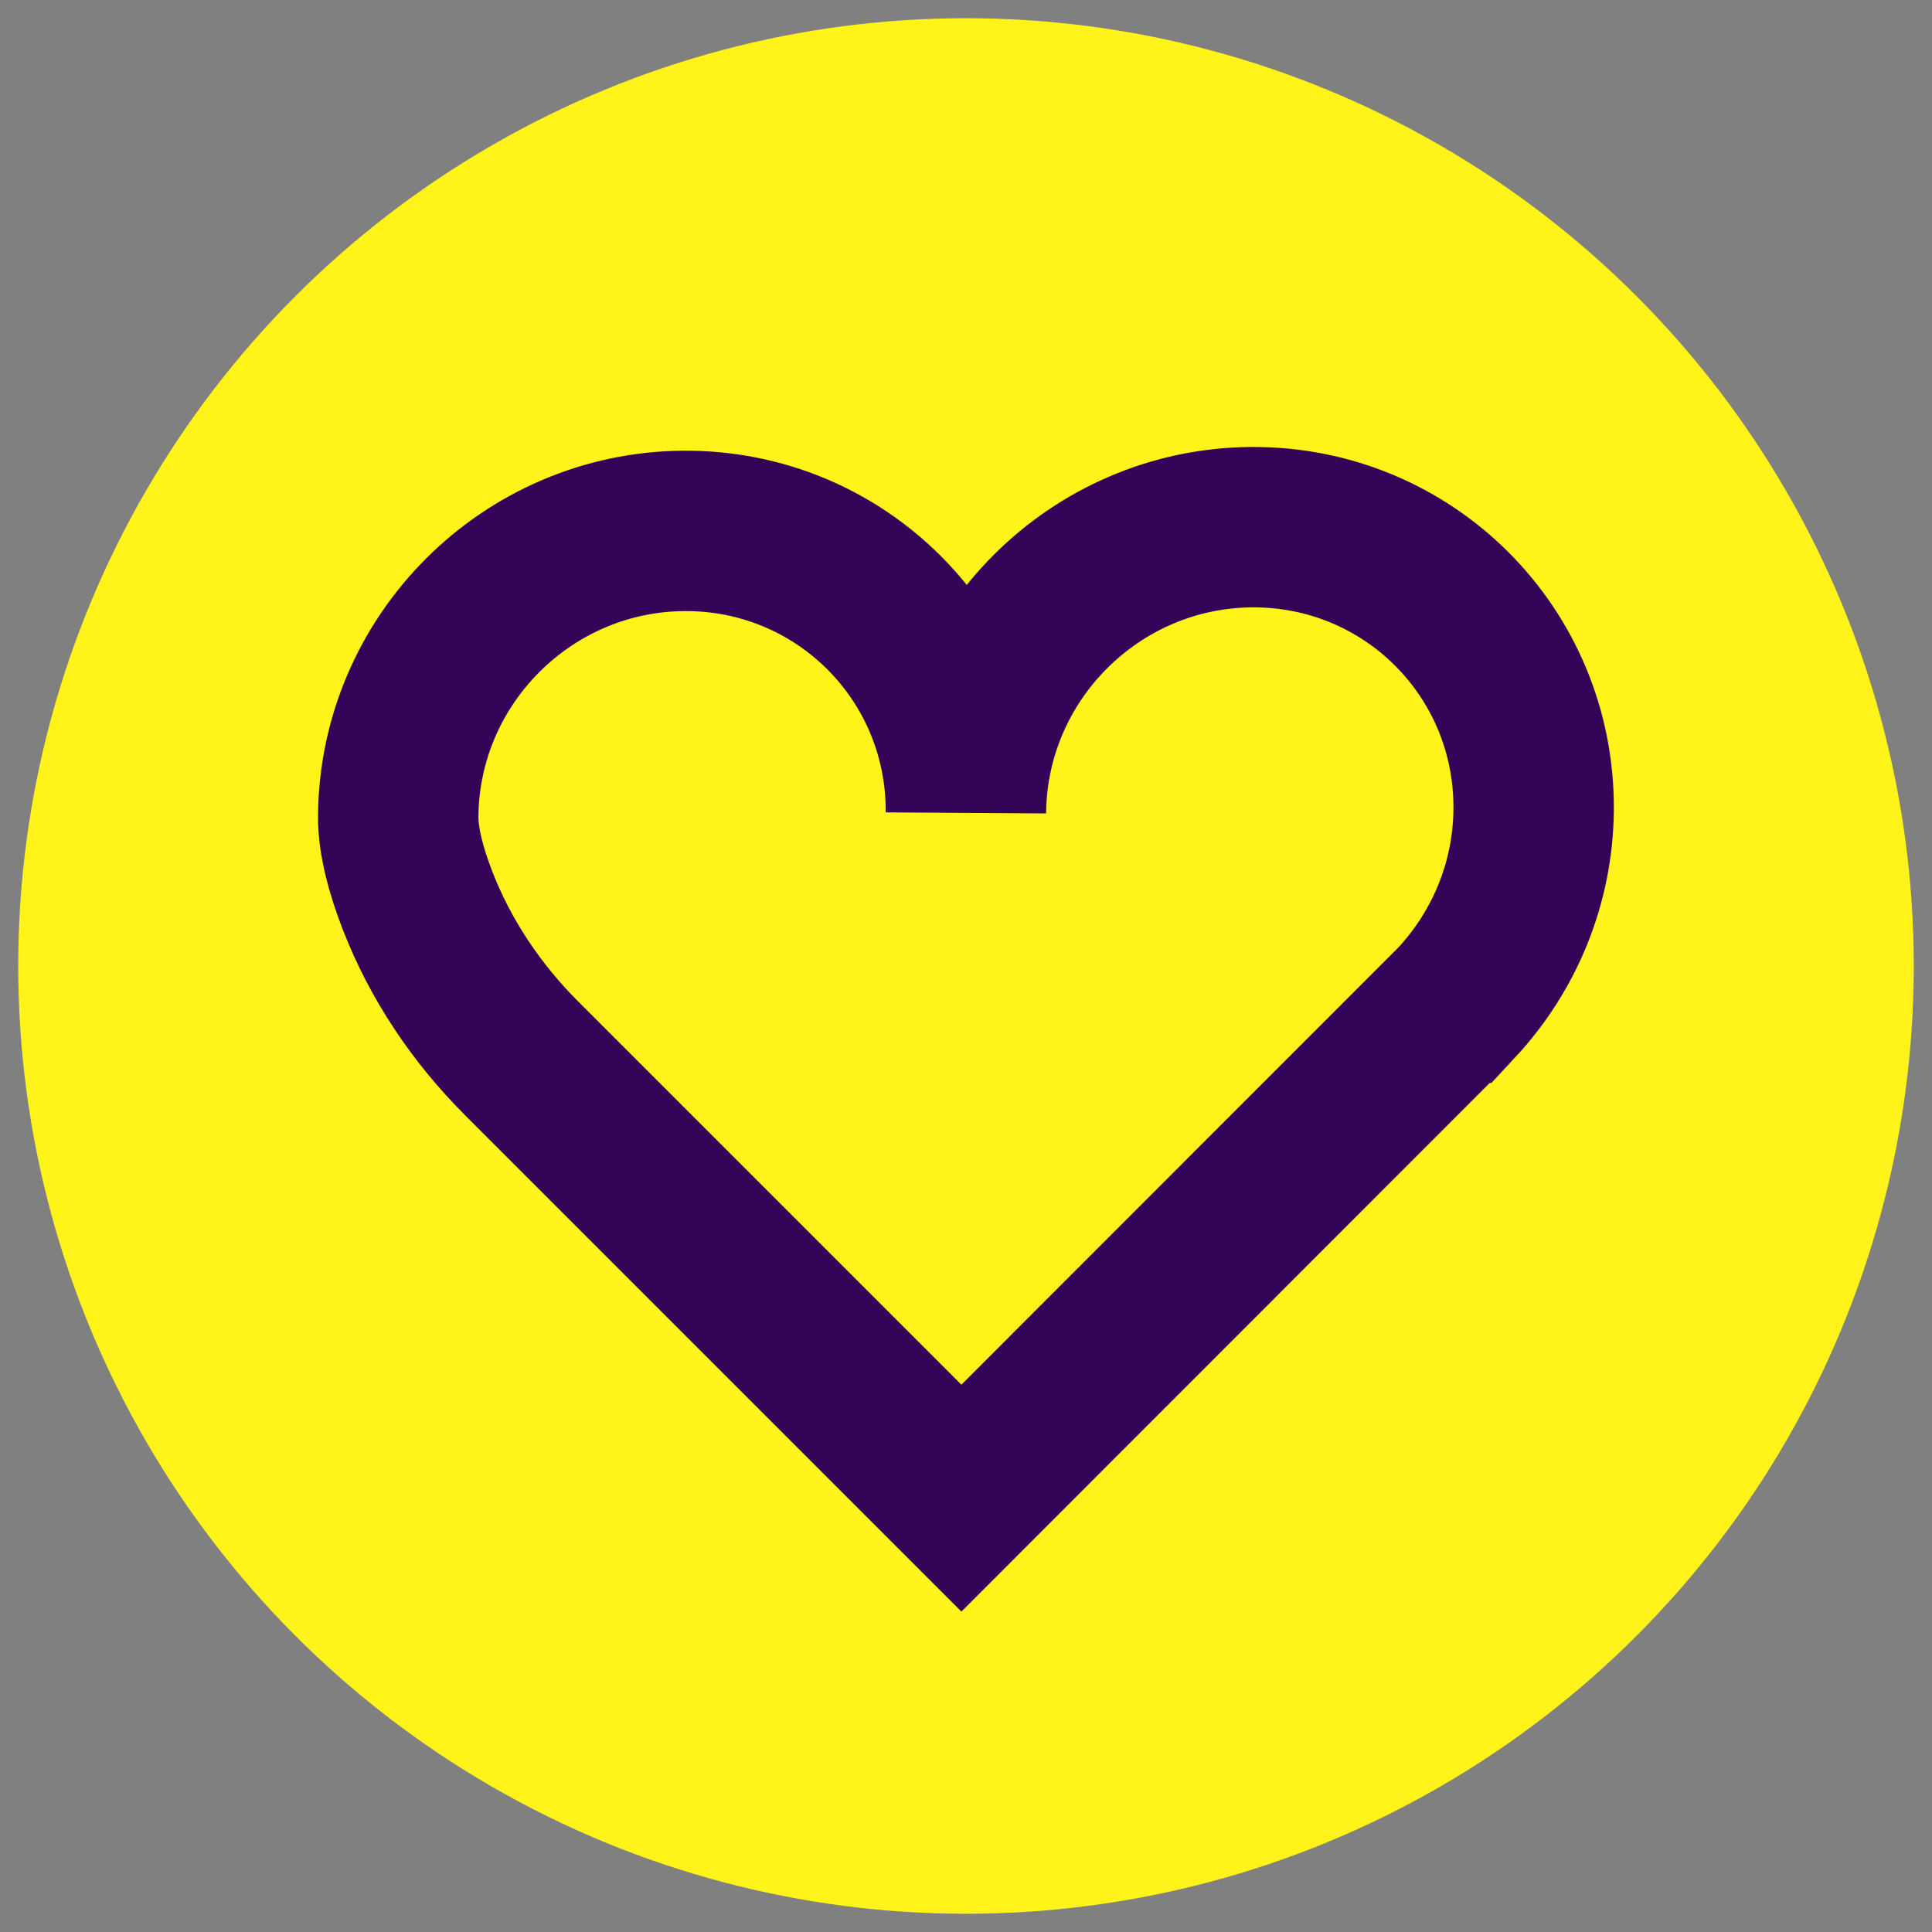
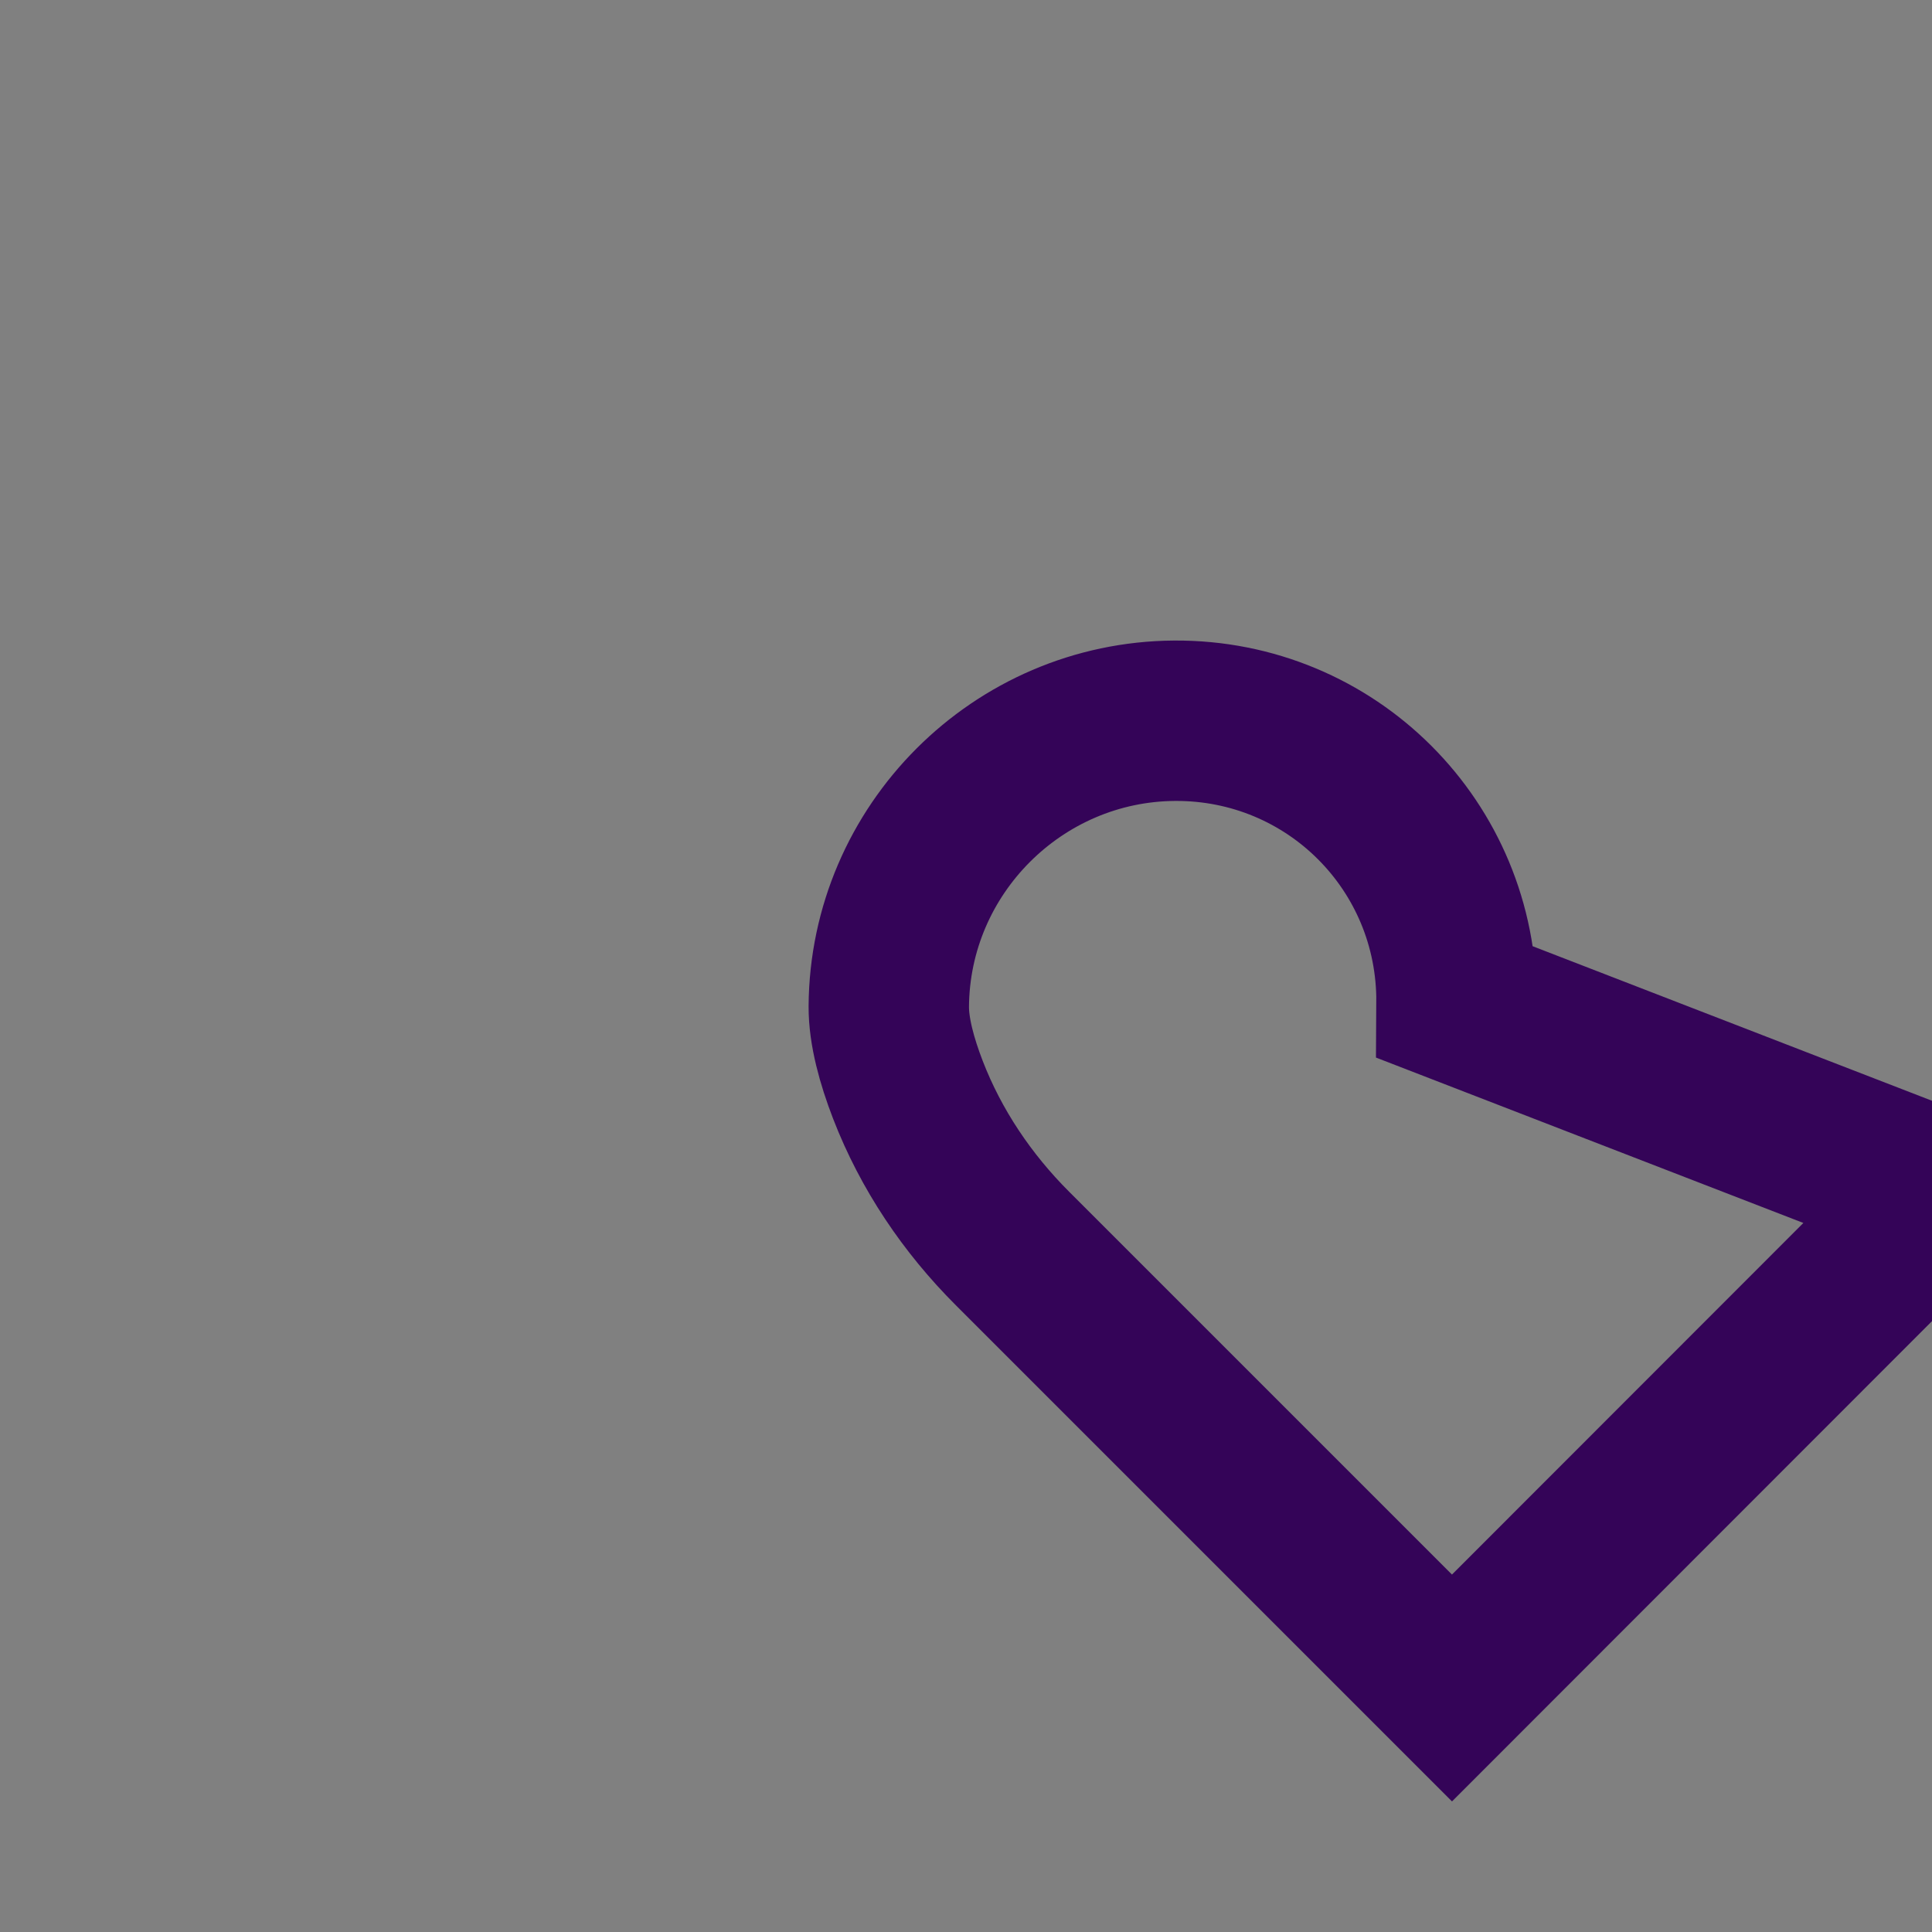
<svg xmlns="http://www.w3.org/2000/svg" id="c" viewBox="0 0 265 265">
  <rect x="0" y="0" width="265" height="265" fill="#808080" stroke="none" />
  <defs>
    <style>.d{fill:#fff31a;}.e{fill:none;stroke:#340458;stroke-miterlimit:10;stroke-width:22px;}</style>
  </defs>
-   <circle class="d" cx="132.5" cy="132.5" r="130" />
-   <path class="e" d="M199.78,137.54c6.5-6.99,10.51-16.32,10.58-26.55.14-21.5-17.17-38.82-38.68-38.68-21.5.14-39.05,17.69-39.19,39.19h0c.14-21.5-17.17-38.82-38.68-38.68-21.5.14-39.05,17.69-39.19,39.19-.02,3.41,1.1,7.48,2.61,11.4,3.17,8.22,8.15,15.6,14.37,21.81l60.27,60.27,67.91-67.95Z" />
+   <path class="e" d="M199.78,137.54h0c.14-21.5-17.17-38.82-38.68-38.68-21.5.14-39.05,17.69-39.19,39.19-.02,3.41,1.1,7.48,2.61,11.4,3.17,8.22,8.15,15.6,14.37,21.81l60.27,60.27,67.91-67.95Z" />
</svg>